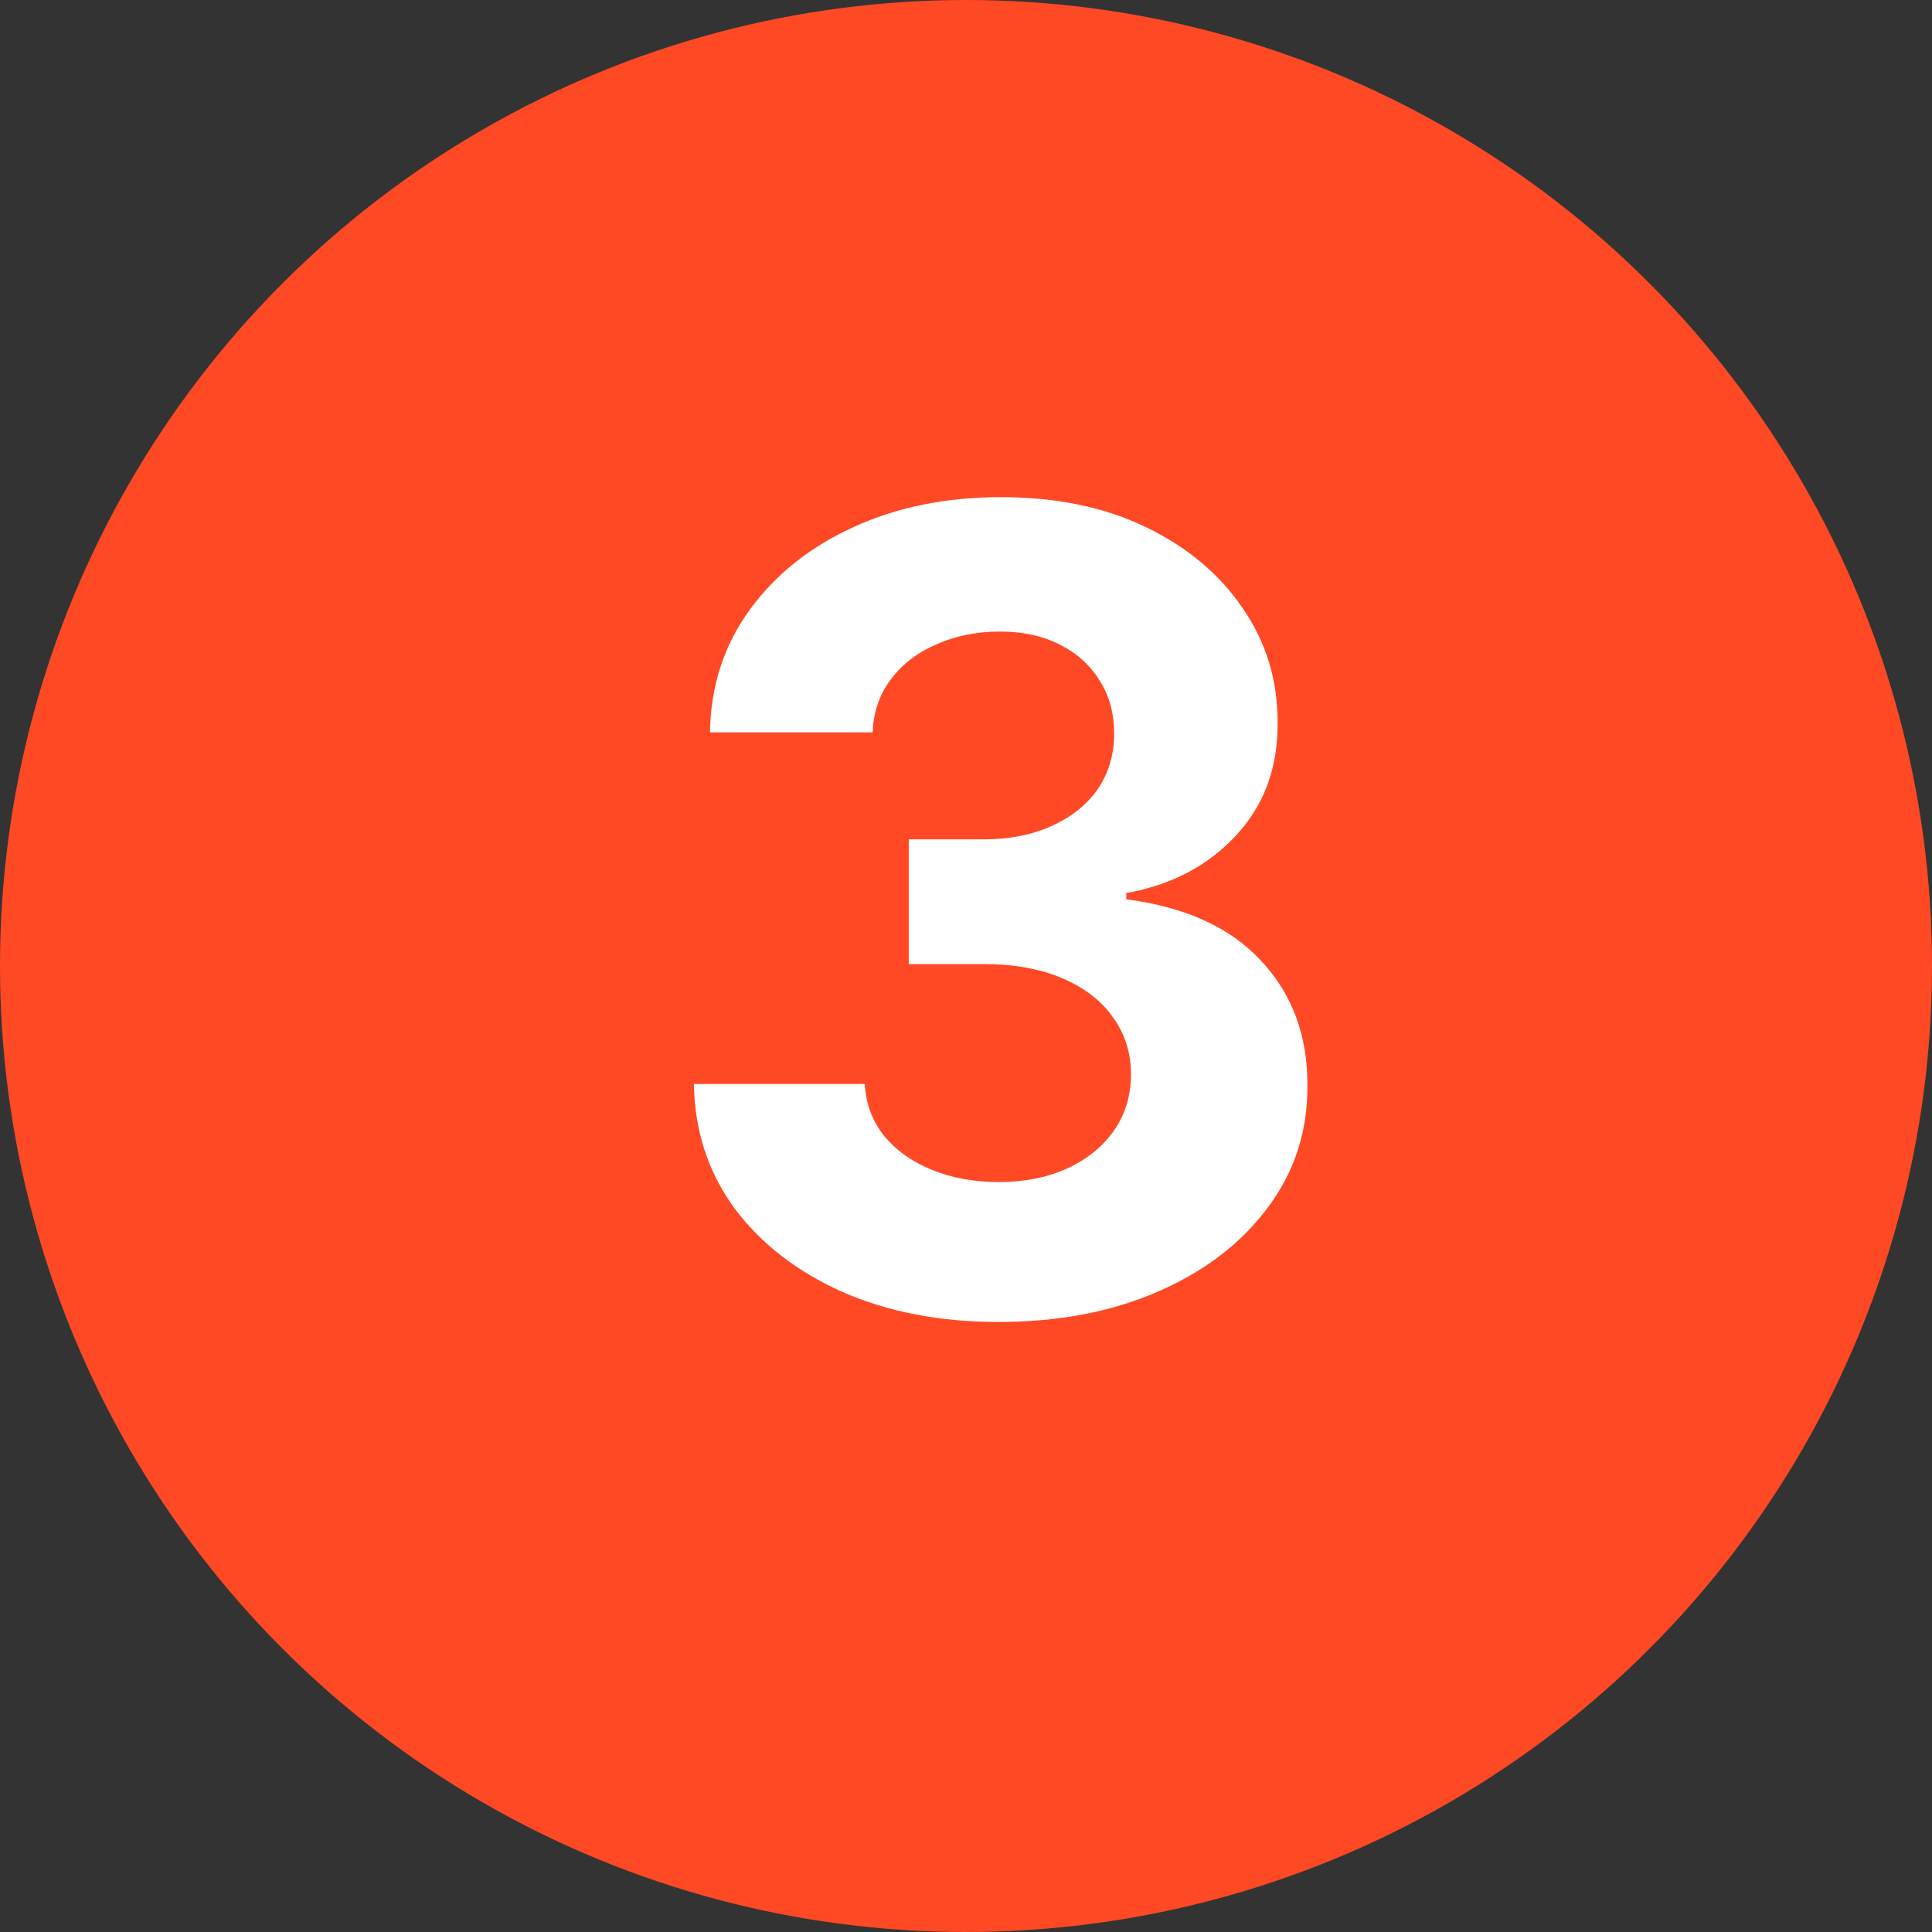
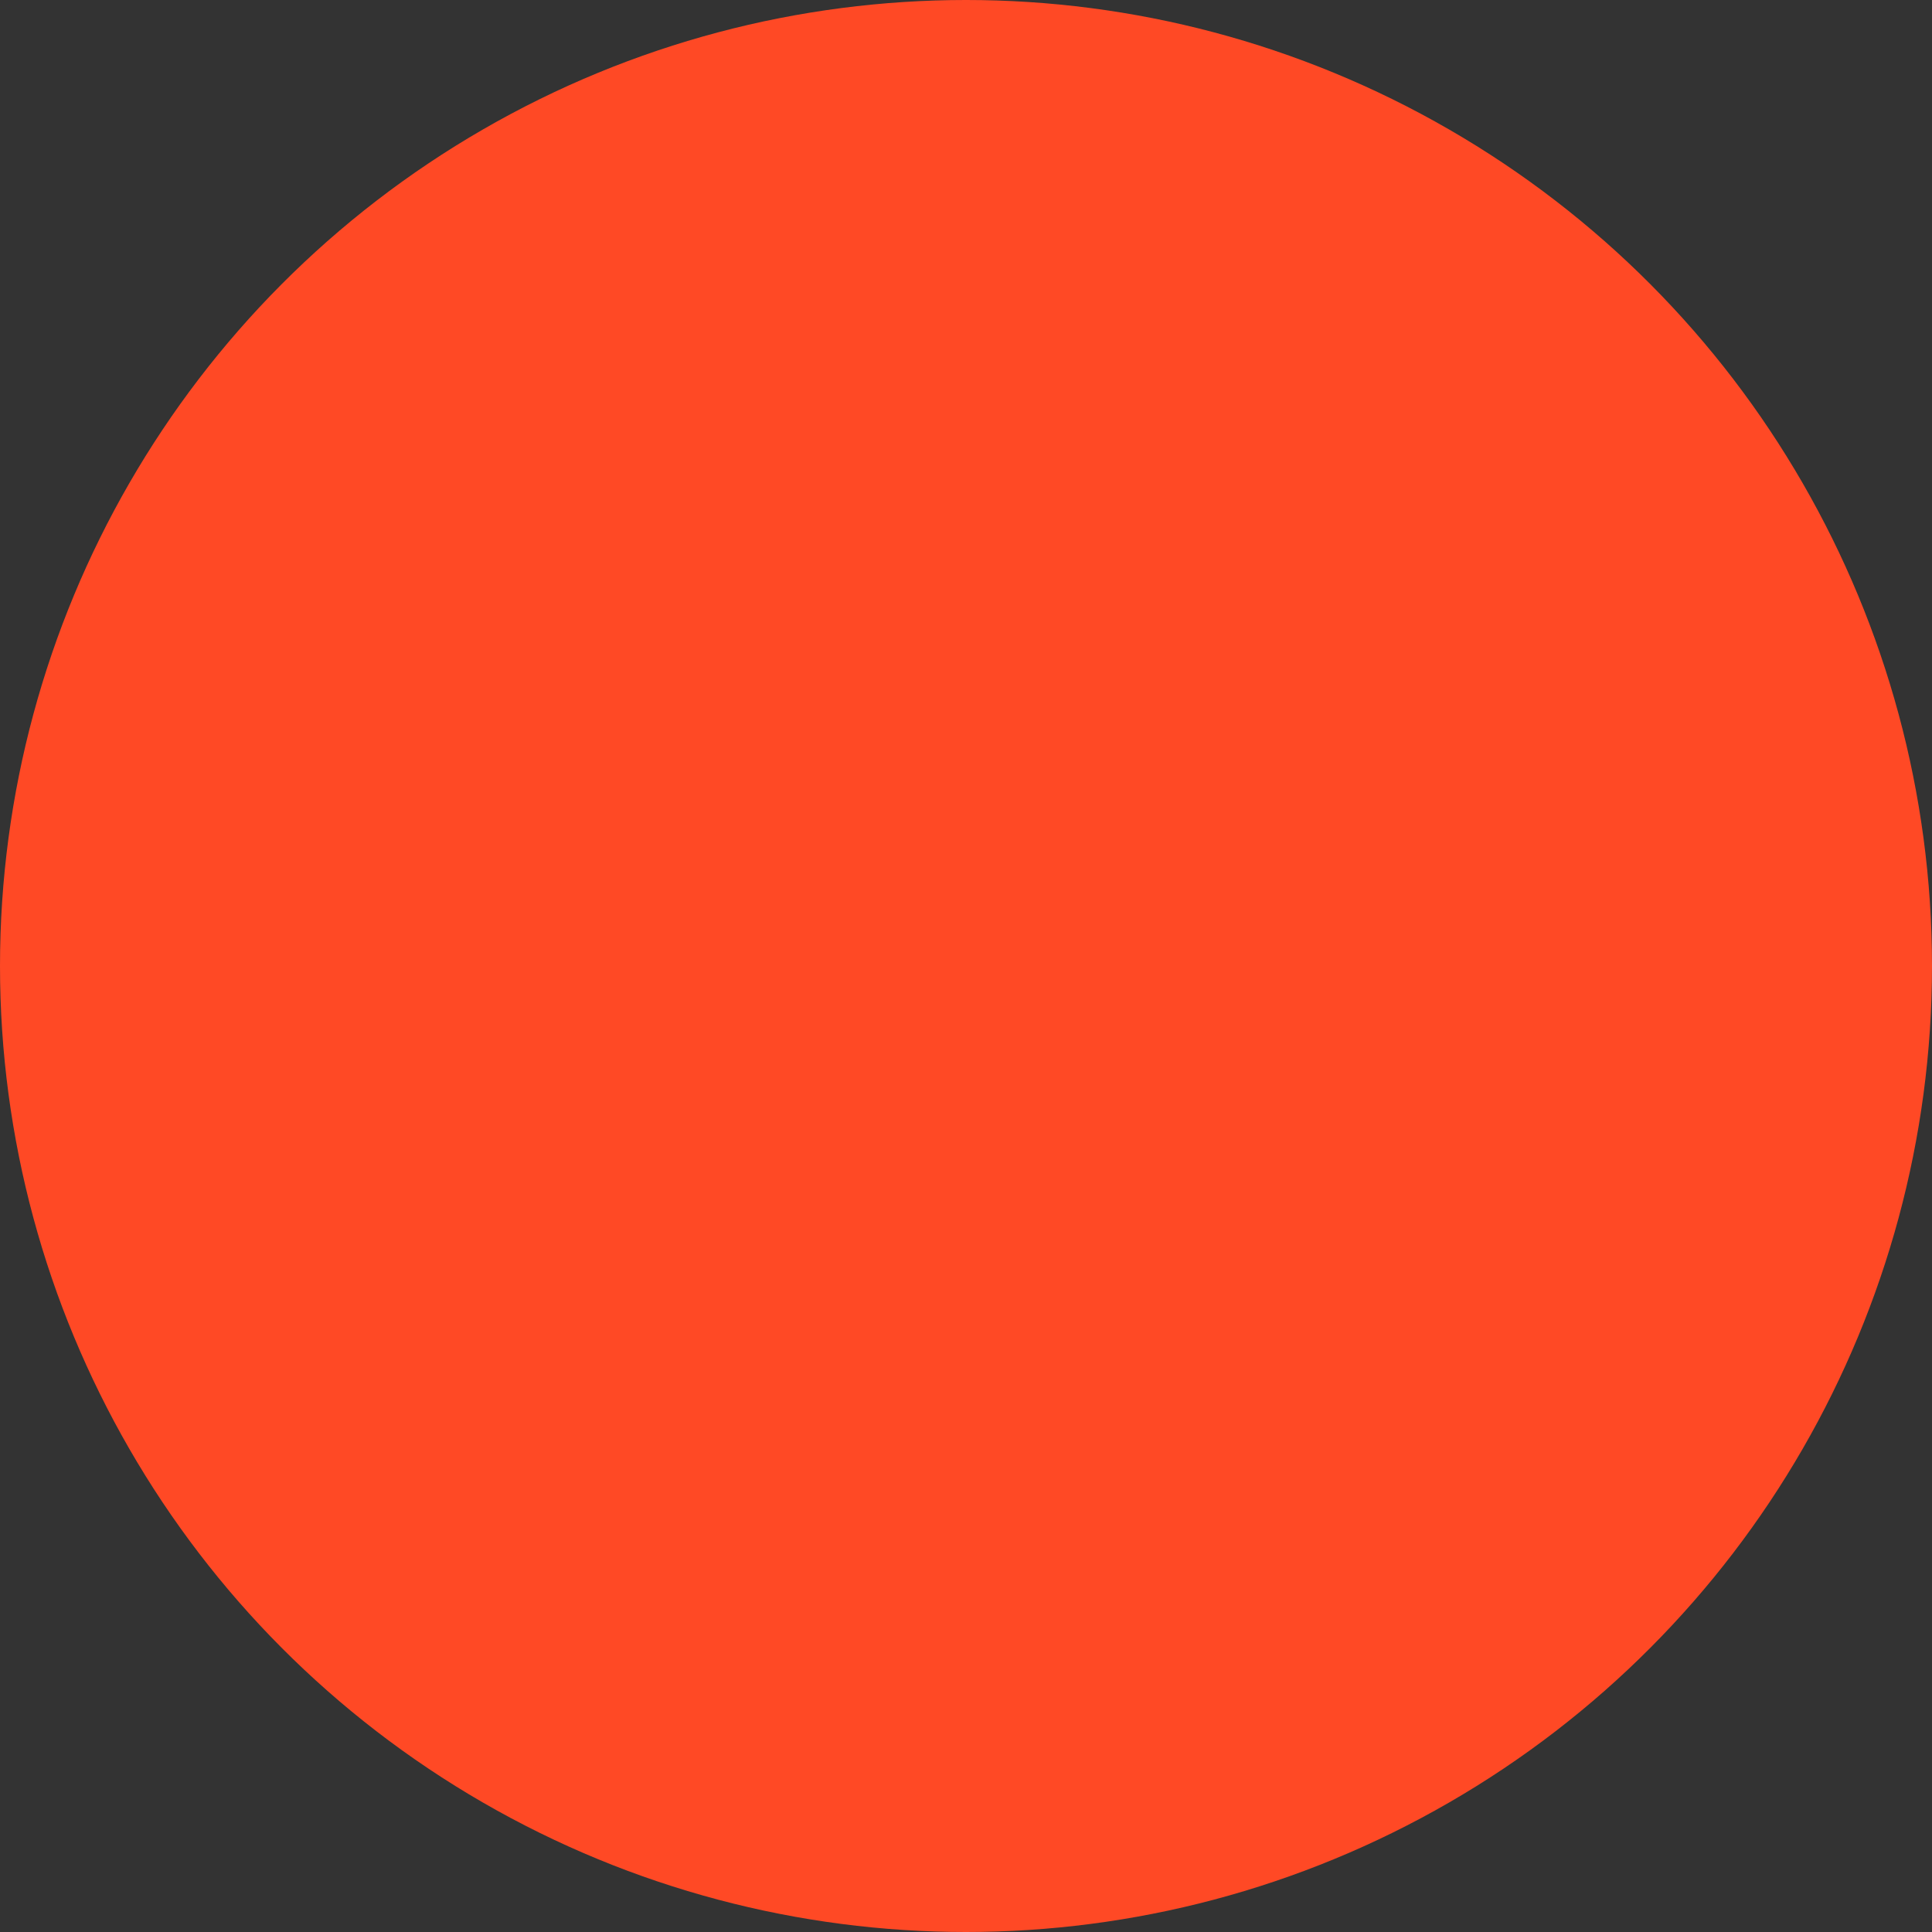
<svg xmlns="http://www.w3.org/2000/svg" width="28" height="28" viewBox="0 0 28 28" fill="none">
  <rect x="0" y="0" width="28" height="28" fill="#333333" stroke="none" />
  <circle cx="14" cy="14" r="14" fill="#FF4925" />
-   <path d="M14.471 19.159C13.622 19.159 12.867 19.013 12.204 18.722C11.545 18.426 11.024 18.021 10.641 17.506C10.262 16.987 10.068 16.388 10.056 15.71H12.533C12.549 15.994 12.641 16.244 12.812 16.46C12.986 16.672 13.217 16.837 13.505 16.954C13.793 17.072 14.117 17.131 14.477 17.131C14.852 17.131 15.183 17.064 15.471 16.932C15.759 16.799 15.984 16.616 16.147 16.381C16.31 16.146 16.391 15.875 16.391 15.568C16.391 15.258 16.304 14.983 16.13 14.744C15.96 14.502 15.713 14.312 15.391 14.176C15.073 14.04 14.694 13.972 14.255 13.972H13.17V12.165H14.255C14.626 12.165 14.954 12.1 15.238 11.972C15.526 11.843 15.749 11.665 15.908 11.438C16.067 11.206 16.147 10.938 16.147 10.631C16.147 10.339 16.077 10.083 15.937 9.864C15.8 9.64 15.607 9.466 15.357 9.341C15.111 9.216 14.823 9.153 14.494 9.153C14.16 9.153 13.855 9.214 13.579 9.335C13.302 9.453 13.081 9.621 12.914 9.841C12.747 10.061 12.658 10.318 12.647 10.614H10.289C10.3 9.943 10.492 9.352 10.863 8.841C11.234 8.33 11.734 7.93 12.363 7.642C12.995 7.35 13.71 7.205 14.505 7.205C15.308 7.205 16.011 7.35 16.613 7.642C17.215 7.934 17.683 8.328 18.016 8.824C18.354 9.316 18.52 9.869 18.516 10.483C18.52 11.134 18.317 11.678 17.908 12.114C17.503 12.549 16.975 12.826 16.323 12.943V13.034C17.179 13.144 17.831 13.441 18.278 13.926C18.729 14.407 18.952 15.009 18.948 15.733C18.952 16.396 18.761 16.985 18.374 17.5C17.992 18.015 17.463 18.421 16.789 18.716C16.115 19.011 15.342 19.159 14.471 19.159Z" fill="white" />
</svg>